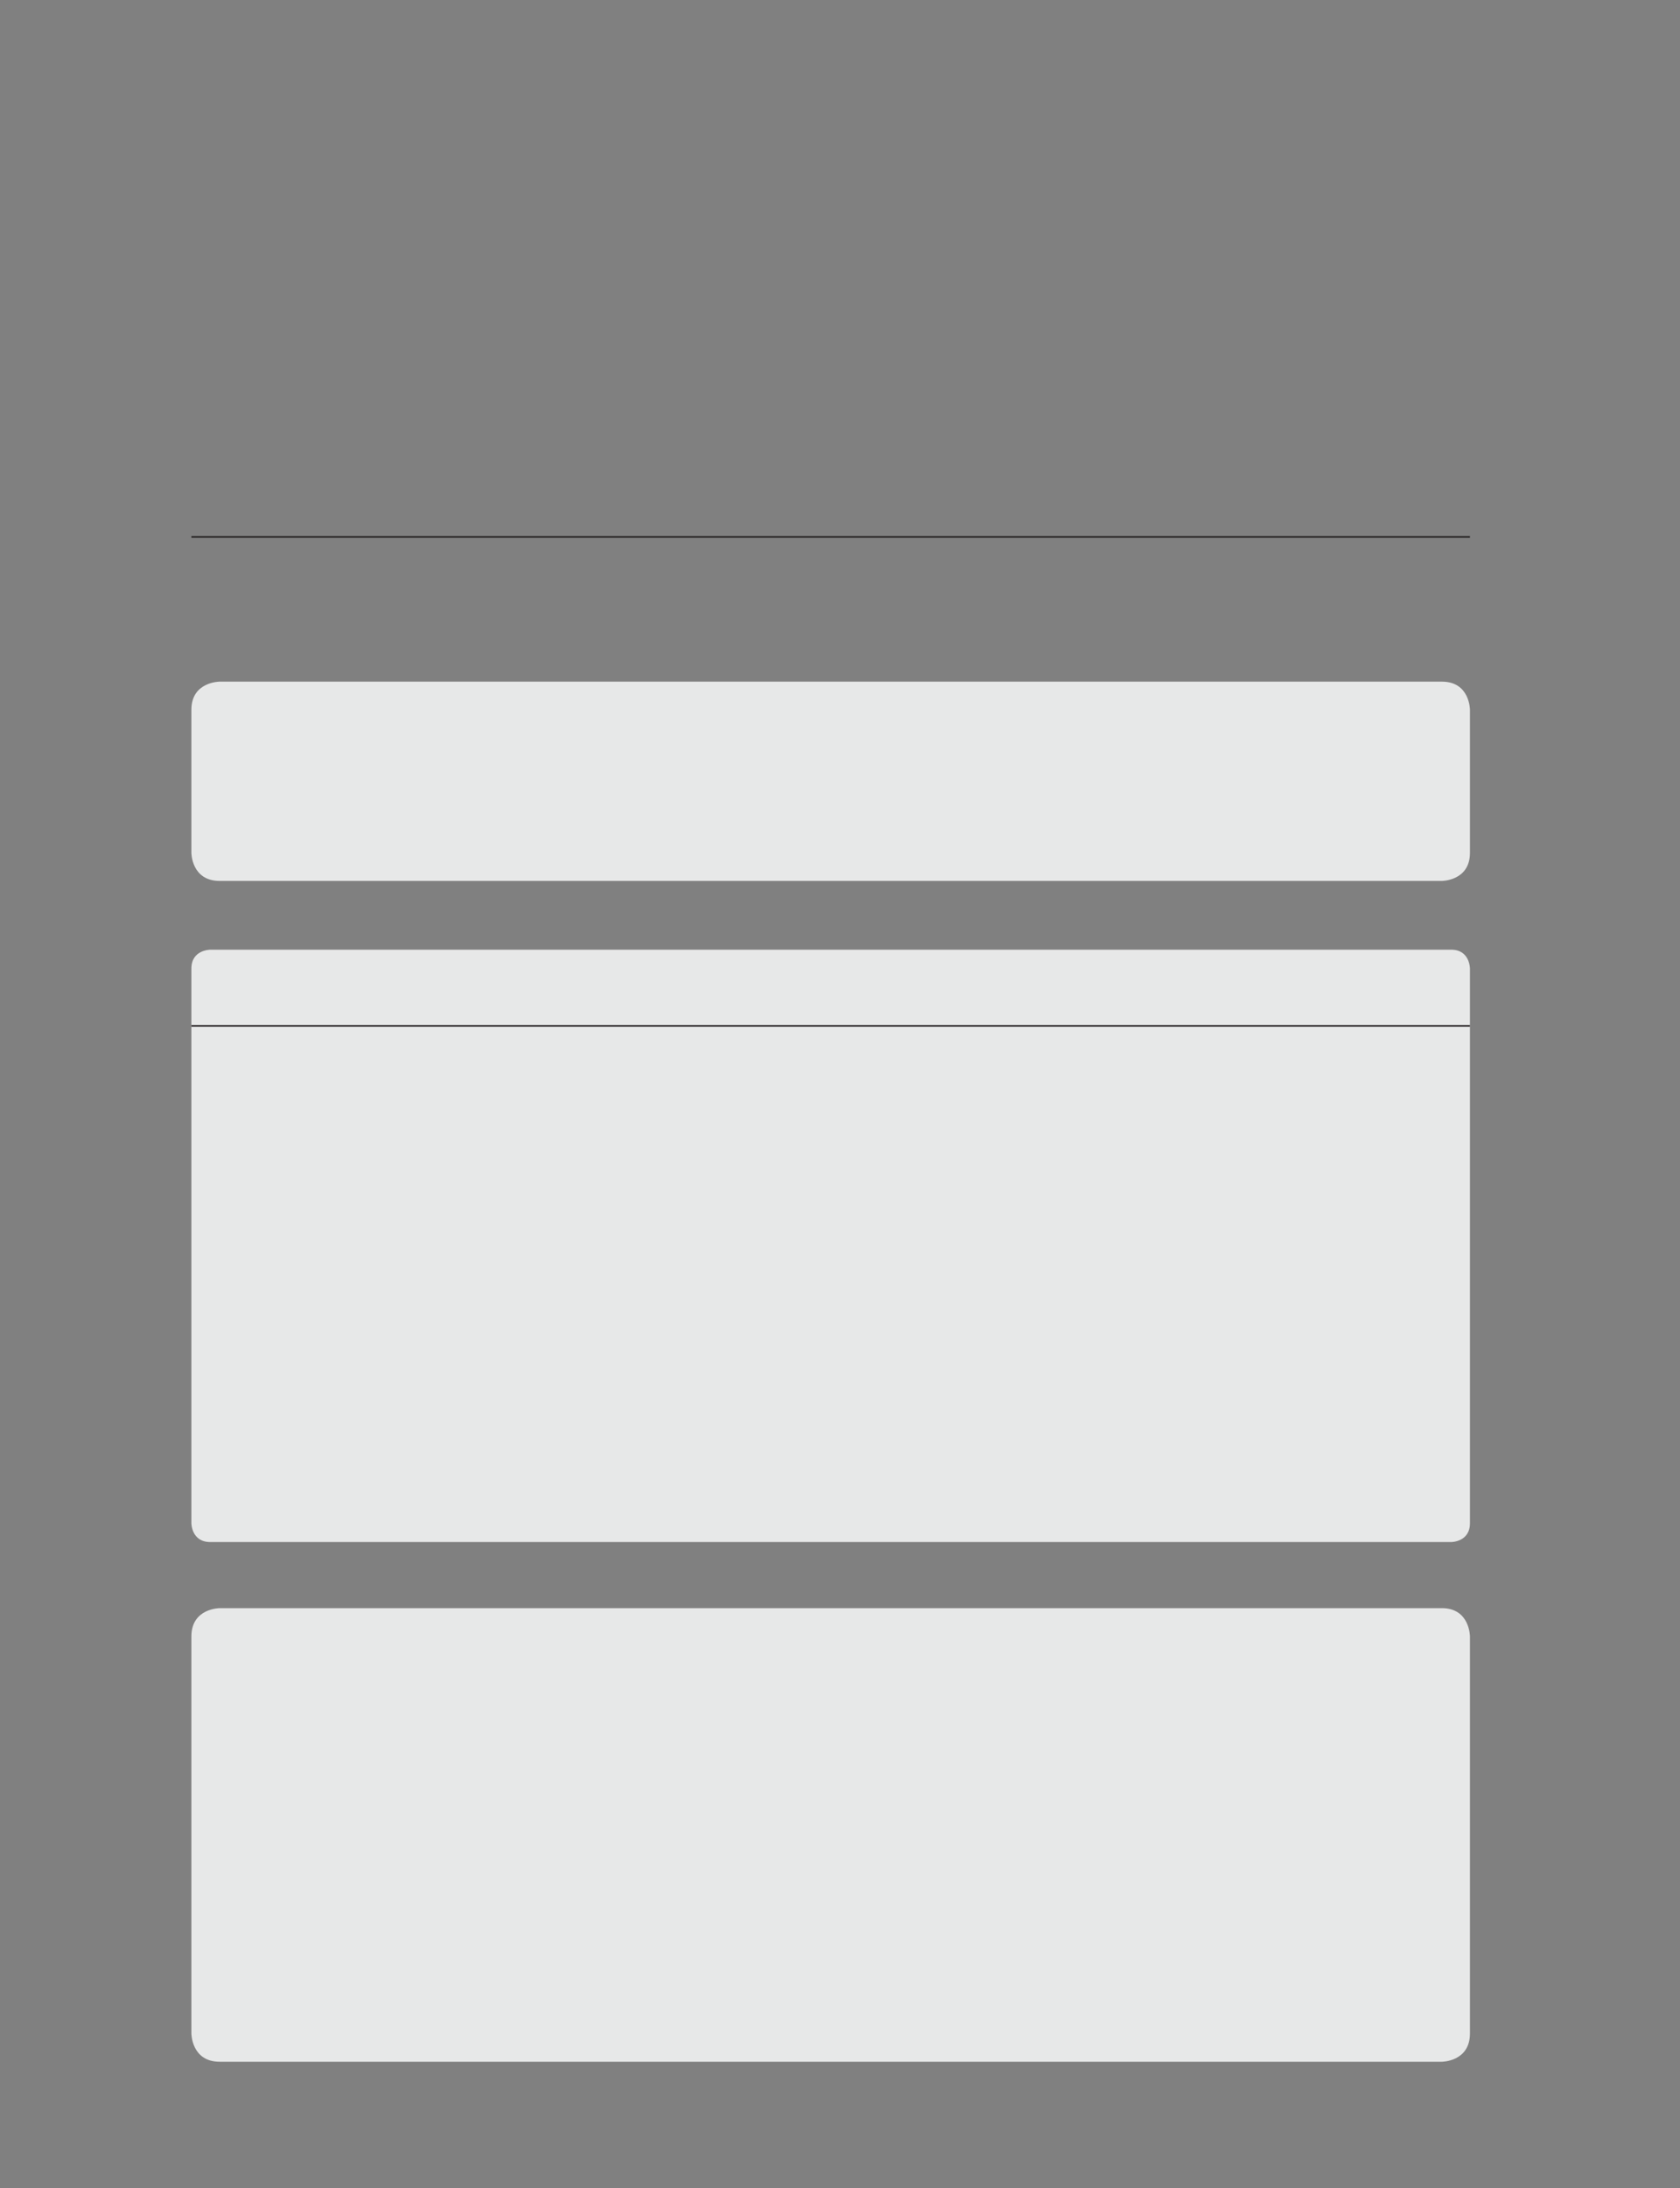
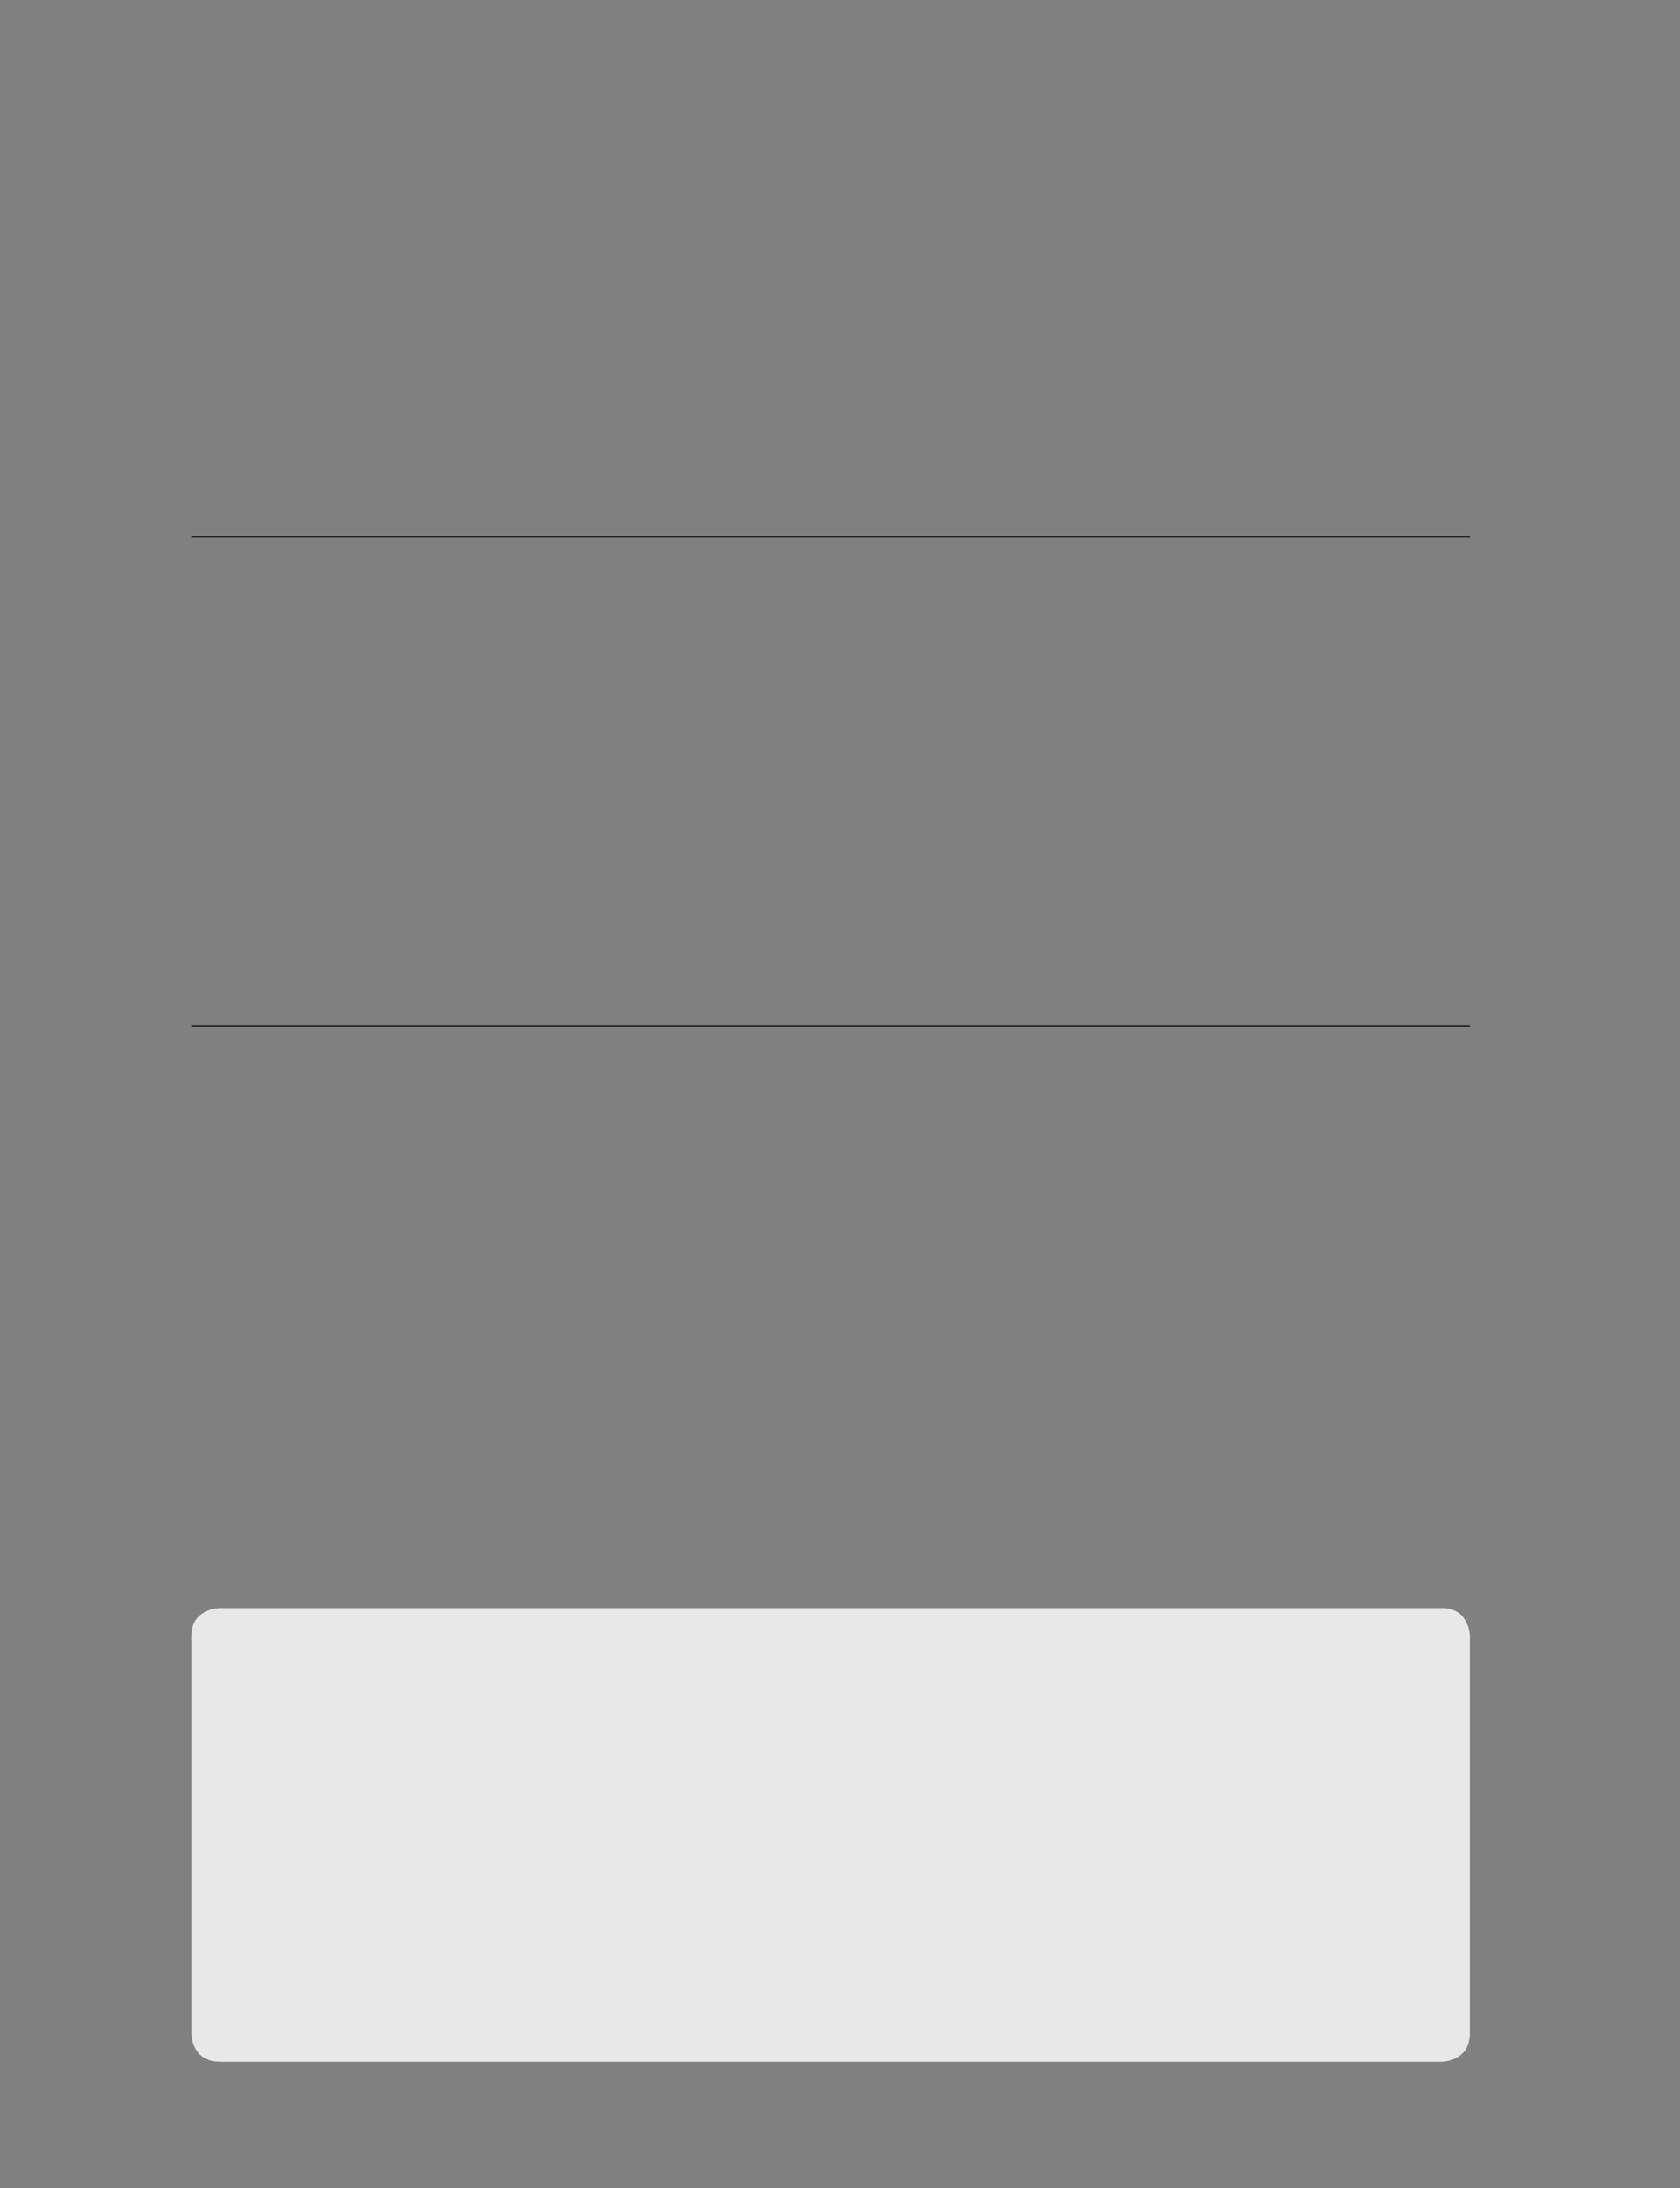
<svg xmlns="http://www.w3.org/2000/svg" viewBox="0 0 819 1066" version="1.1">
  <rect x="0" y="0" width="819" height="1066" fill="#808080" stroke="none" />
  <defs>
    <clipPath id="c0_26">
-       <path d="M-47.2,1115.9V-47.2H869V1115.9Z" />
-     </clipPath>
+       </clipPath>
    <style type="text/css">
.g0_26{
fill: #E7E8E8;
}
.g1_26{
fill: none;
stroke: #231F20;
stroke-width: 0.763;
stroke-linecap: butt;
stroke-linejoin: miter;
}
.g2_26{
fill: none;
stroke: #FFFFFF;
stroke-width: 1.909;
stroke-linecap: butt;
stroke-linejoin: miter;
}
.g3_26{
fill: none;
stroke: #000000;
stroke-width: 0.381;
stroke-linecap: butt;
stroke-linejoin: miter;
}
</style>
  </defs>
-   <path d="M102.5,462.7c0,0,-9.2,0,-9.2,9.2V742.1c0,0,0,9.2,9.2,9.2h605c0,0,9.1,0,9.1,-9.2V471.9c0,0,0,-9.2,-9.1,-9.2Z" class="g0_26" />
  <path d="M93.3,499.8H716.6M93.3,261.6H716.6" class="g1_26" />
-   <path d="M107.1,332.1c0,0,-13.8,0,-13.8,13.7v69.7c0,0,0,13.7,13.8,13.7H702.9c0,0,13.7,0,13.7,-13.7V345.8c0,0,0,-13.7,-13.7,-13.7Z" class="g0_26" />
  <path d="M107.1,783.5c0,0,-13.8,0,-13.8,13.8V990.7c0,0,0,13.8,13.8,13.8H702.9c0,0,13.7,0,13.7,-13.8V797.3c0,0,0,-13.8,-13.7,-13.8Z" class="g0_26" />
  <g clip-path="url(#c0_26)">
    <path d="M-24.2,1.6h-23m893.3,0H869M-24.2,1067h-23m893.3,0H869M1.6,-24.2v-23M1.6,1093v22.9M820.1,-24.2v-23m0,1140.2v22.9" class="g2_26" />
-     <path d="M-24.2,1.6h-23m893.3,0H869M-24.2,1067h-23m893.3,0H869M1.6,-24.2v-23M1.6,1093v22.9M820.1,-24.2v-23m0,1140.2v22.9" class="g3_26" />
  </g>
</svg>